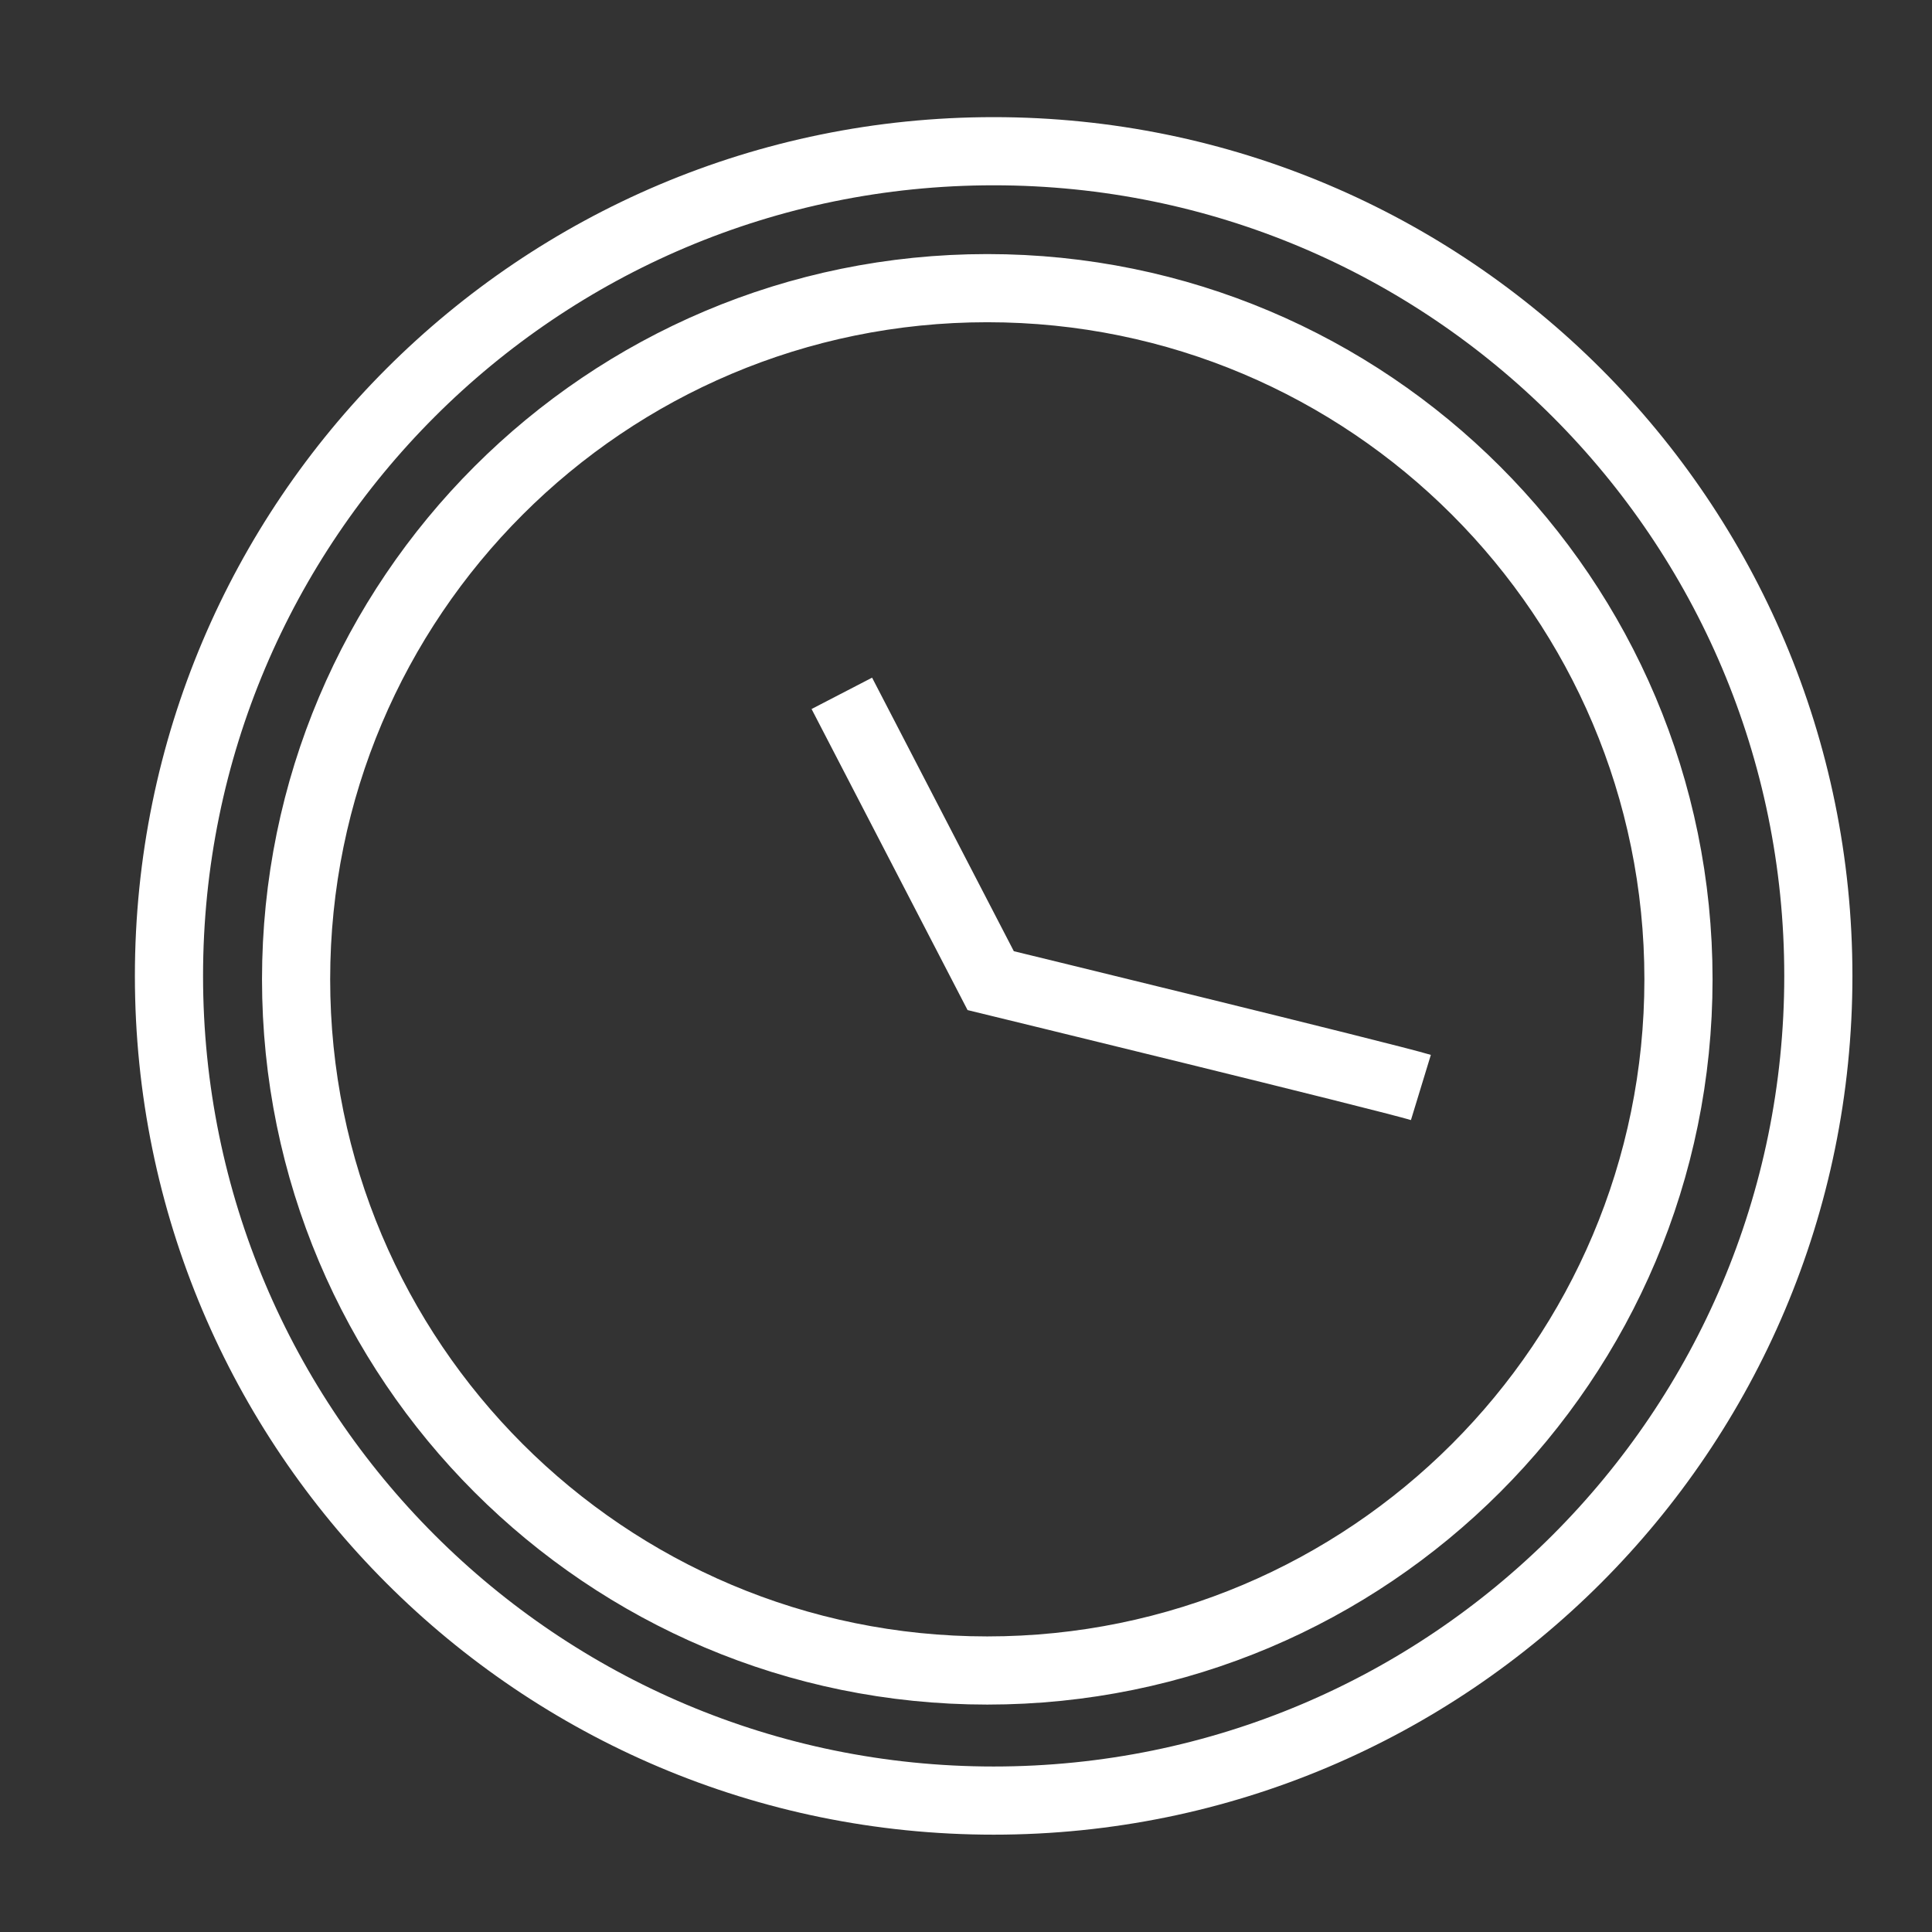
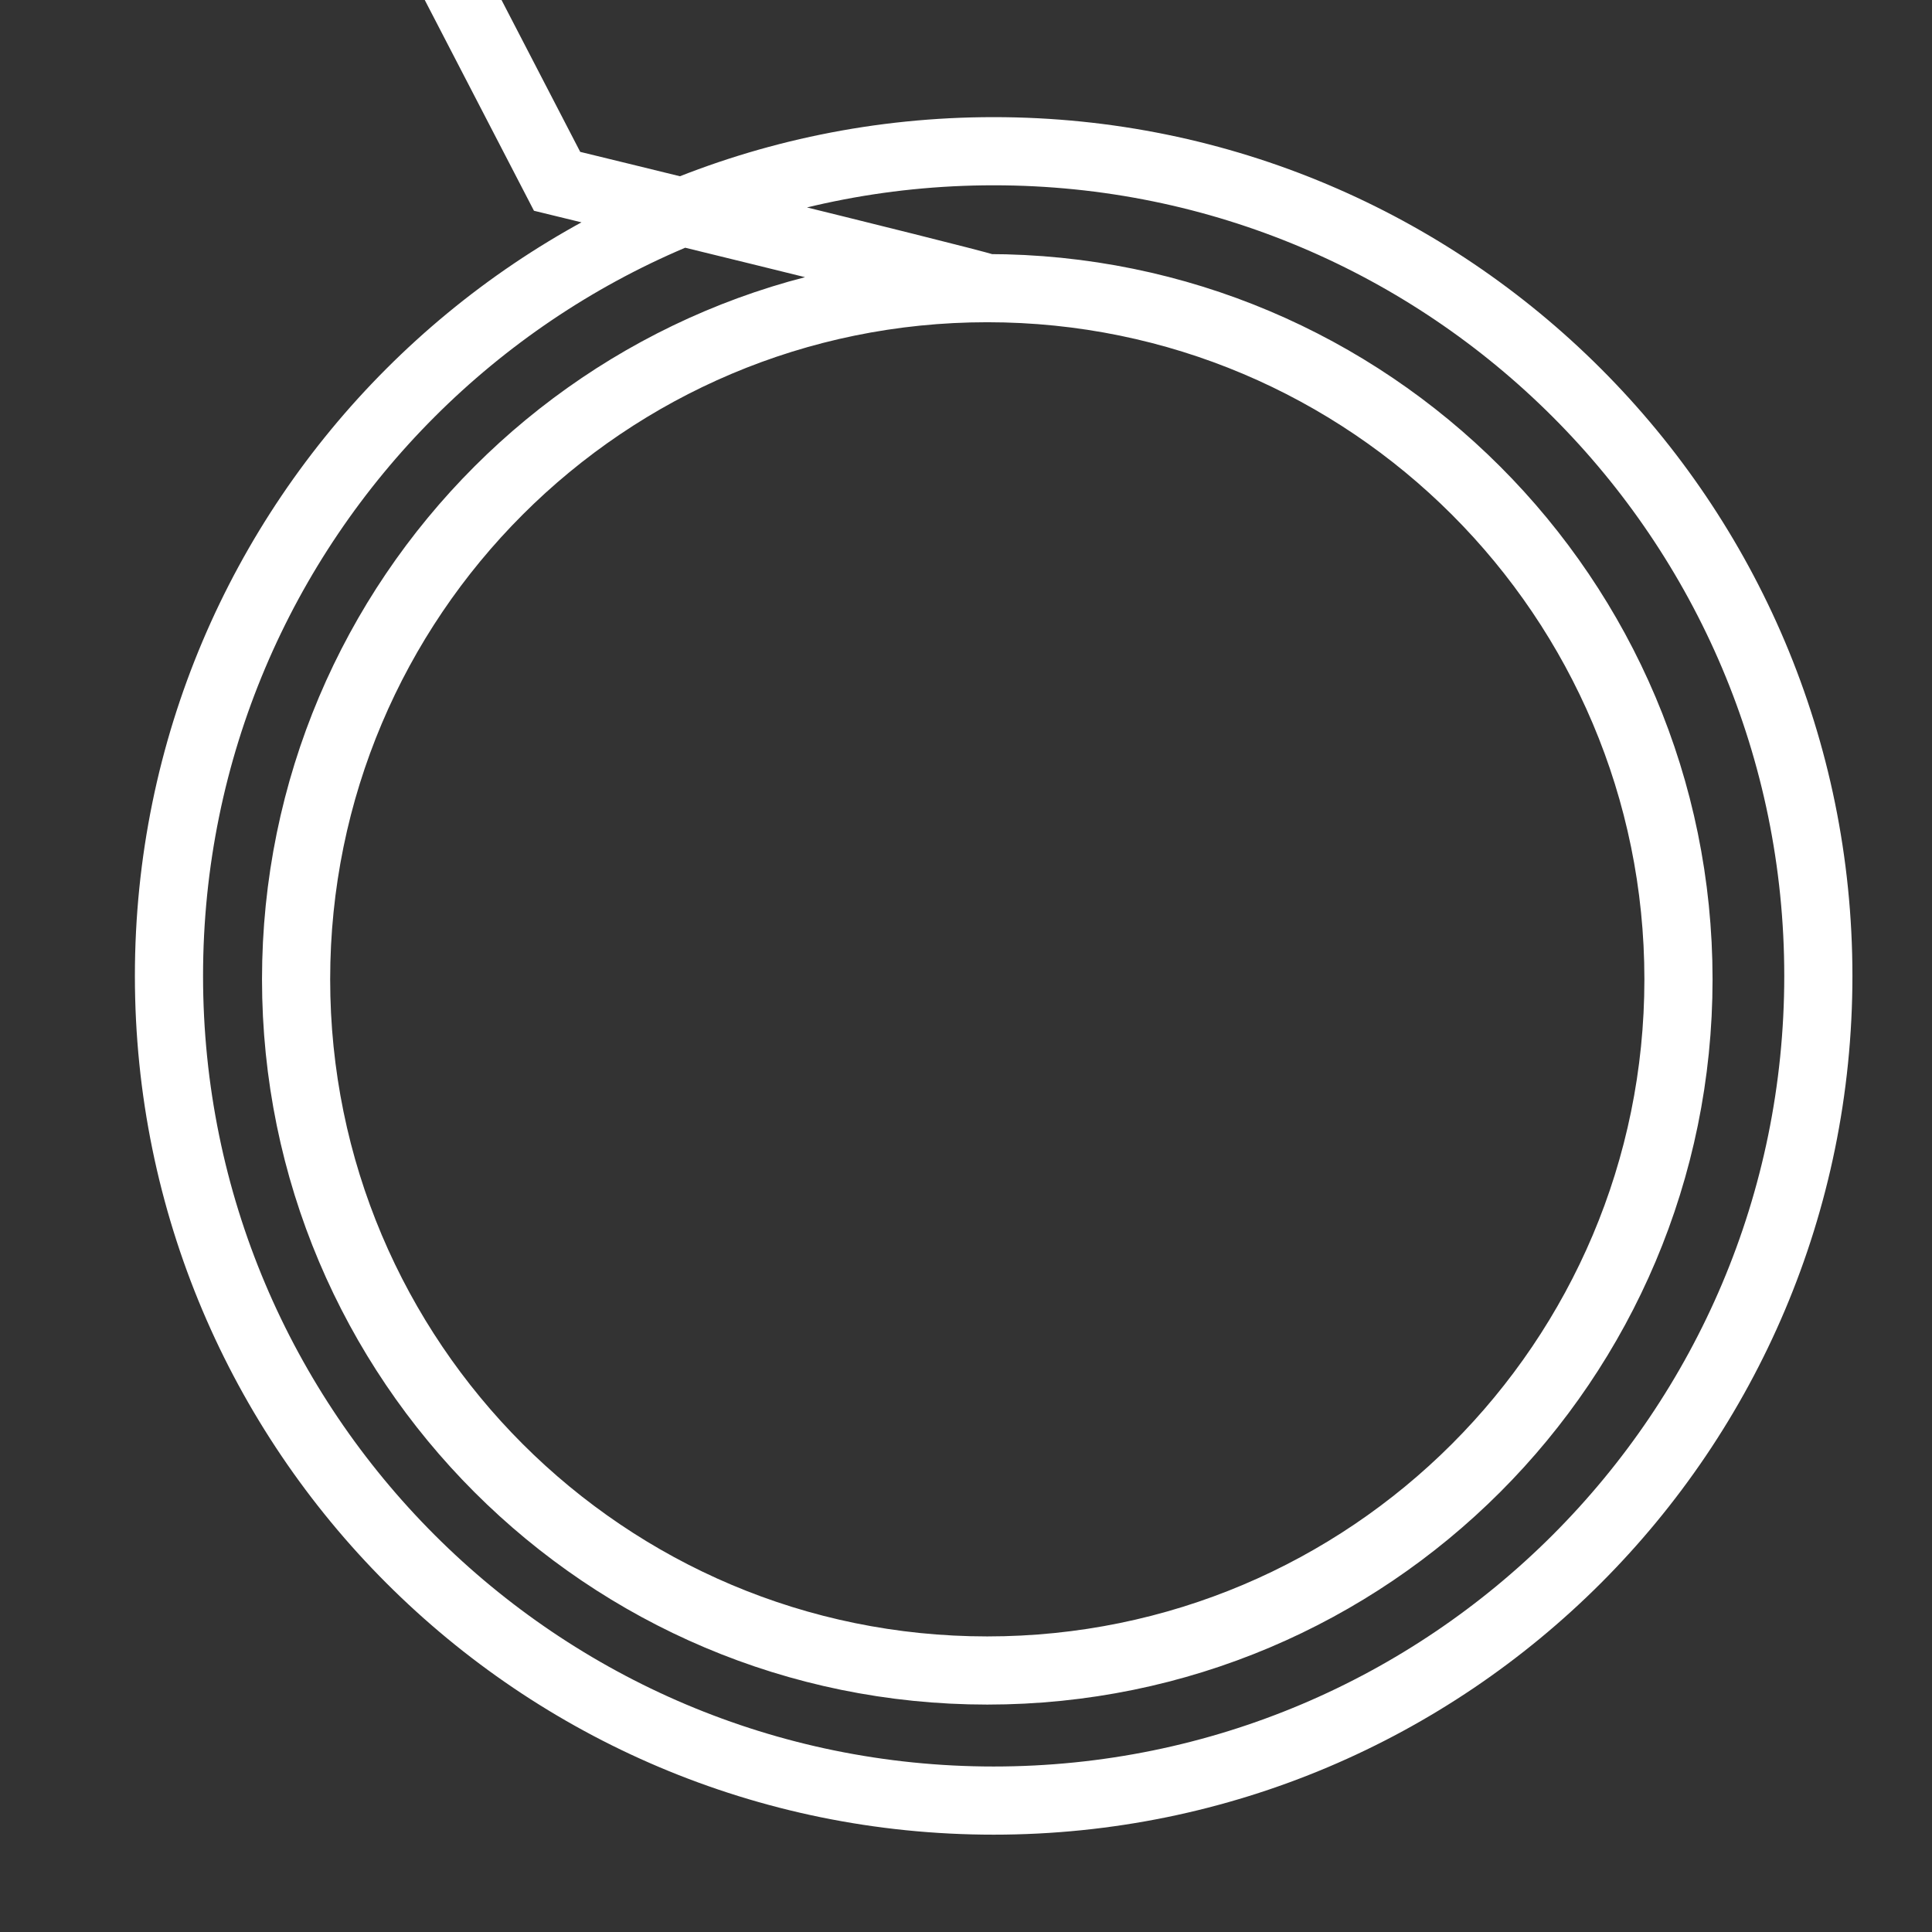
<svg xmlns="http://www.w3.org/2000/svg" version="1.1" id="Layer_1" x="0px" y="0px" width="56.689px" height="56.689px" viewBox="0 0 56.689 56.689" enable-background="new 0 0 56.689 56.689" xml:space="preserve">
  <rect x="0" y="0" width="56.689" height="56.689" fill="#333333" stroke="none" />
-   <path fill="none" stroke="#FFFFFF" stroke-width="2" stroke-miterlimit="10" d="M29.156,52.833C15.792,52.833,4.958,42,4.958,28.635  S15.792,4.437,29.156,4.437c13.364,0,24.198,10.834,24.198,24.198S42.52,52.833,29.156,52.833z M28.969,8.455  c-11.201,0-20.281,9.08-20.281,20.28c0,11.201,9.08,20.281,20.281,20.281s20.281-9.08,20.281-20.281  C49.25,17.535,40.17,8.455,28.969,8.455z M41.692,31.909c-1.015-0.31-12.623-3.135-12.623-3.135l-4.368-8.43" />
+   <path fill="none" stroke="#FFFFFF" stroke-width="2" stroke-miterlimit="10" d="M29.156,52.833C15.792,52.833,4.958,42,4.958,28.635  S15.792,4.437,29.156,4.437c13.364,0,24.198,10.834,24.198,24.198S42.52,52.833,29.156,52.833z M28.969,8.455  c-11.201,0-20.281,9.08-20.281,20.28c0,11.201,9.08,20.281,20.281,20.281s20.281-9.08,20.281-20.281  C49.25,17.535,40.17,8.455,28.969,8.455z c-1.015-0.31-12.623-3.135-12.623-3.135l-4.368-8.43" />
</svg>